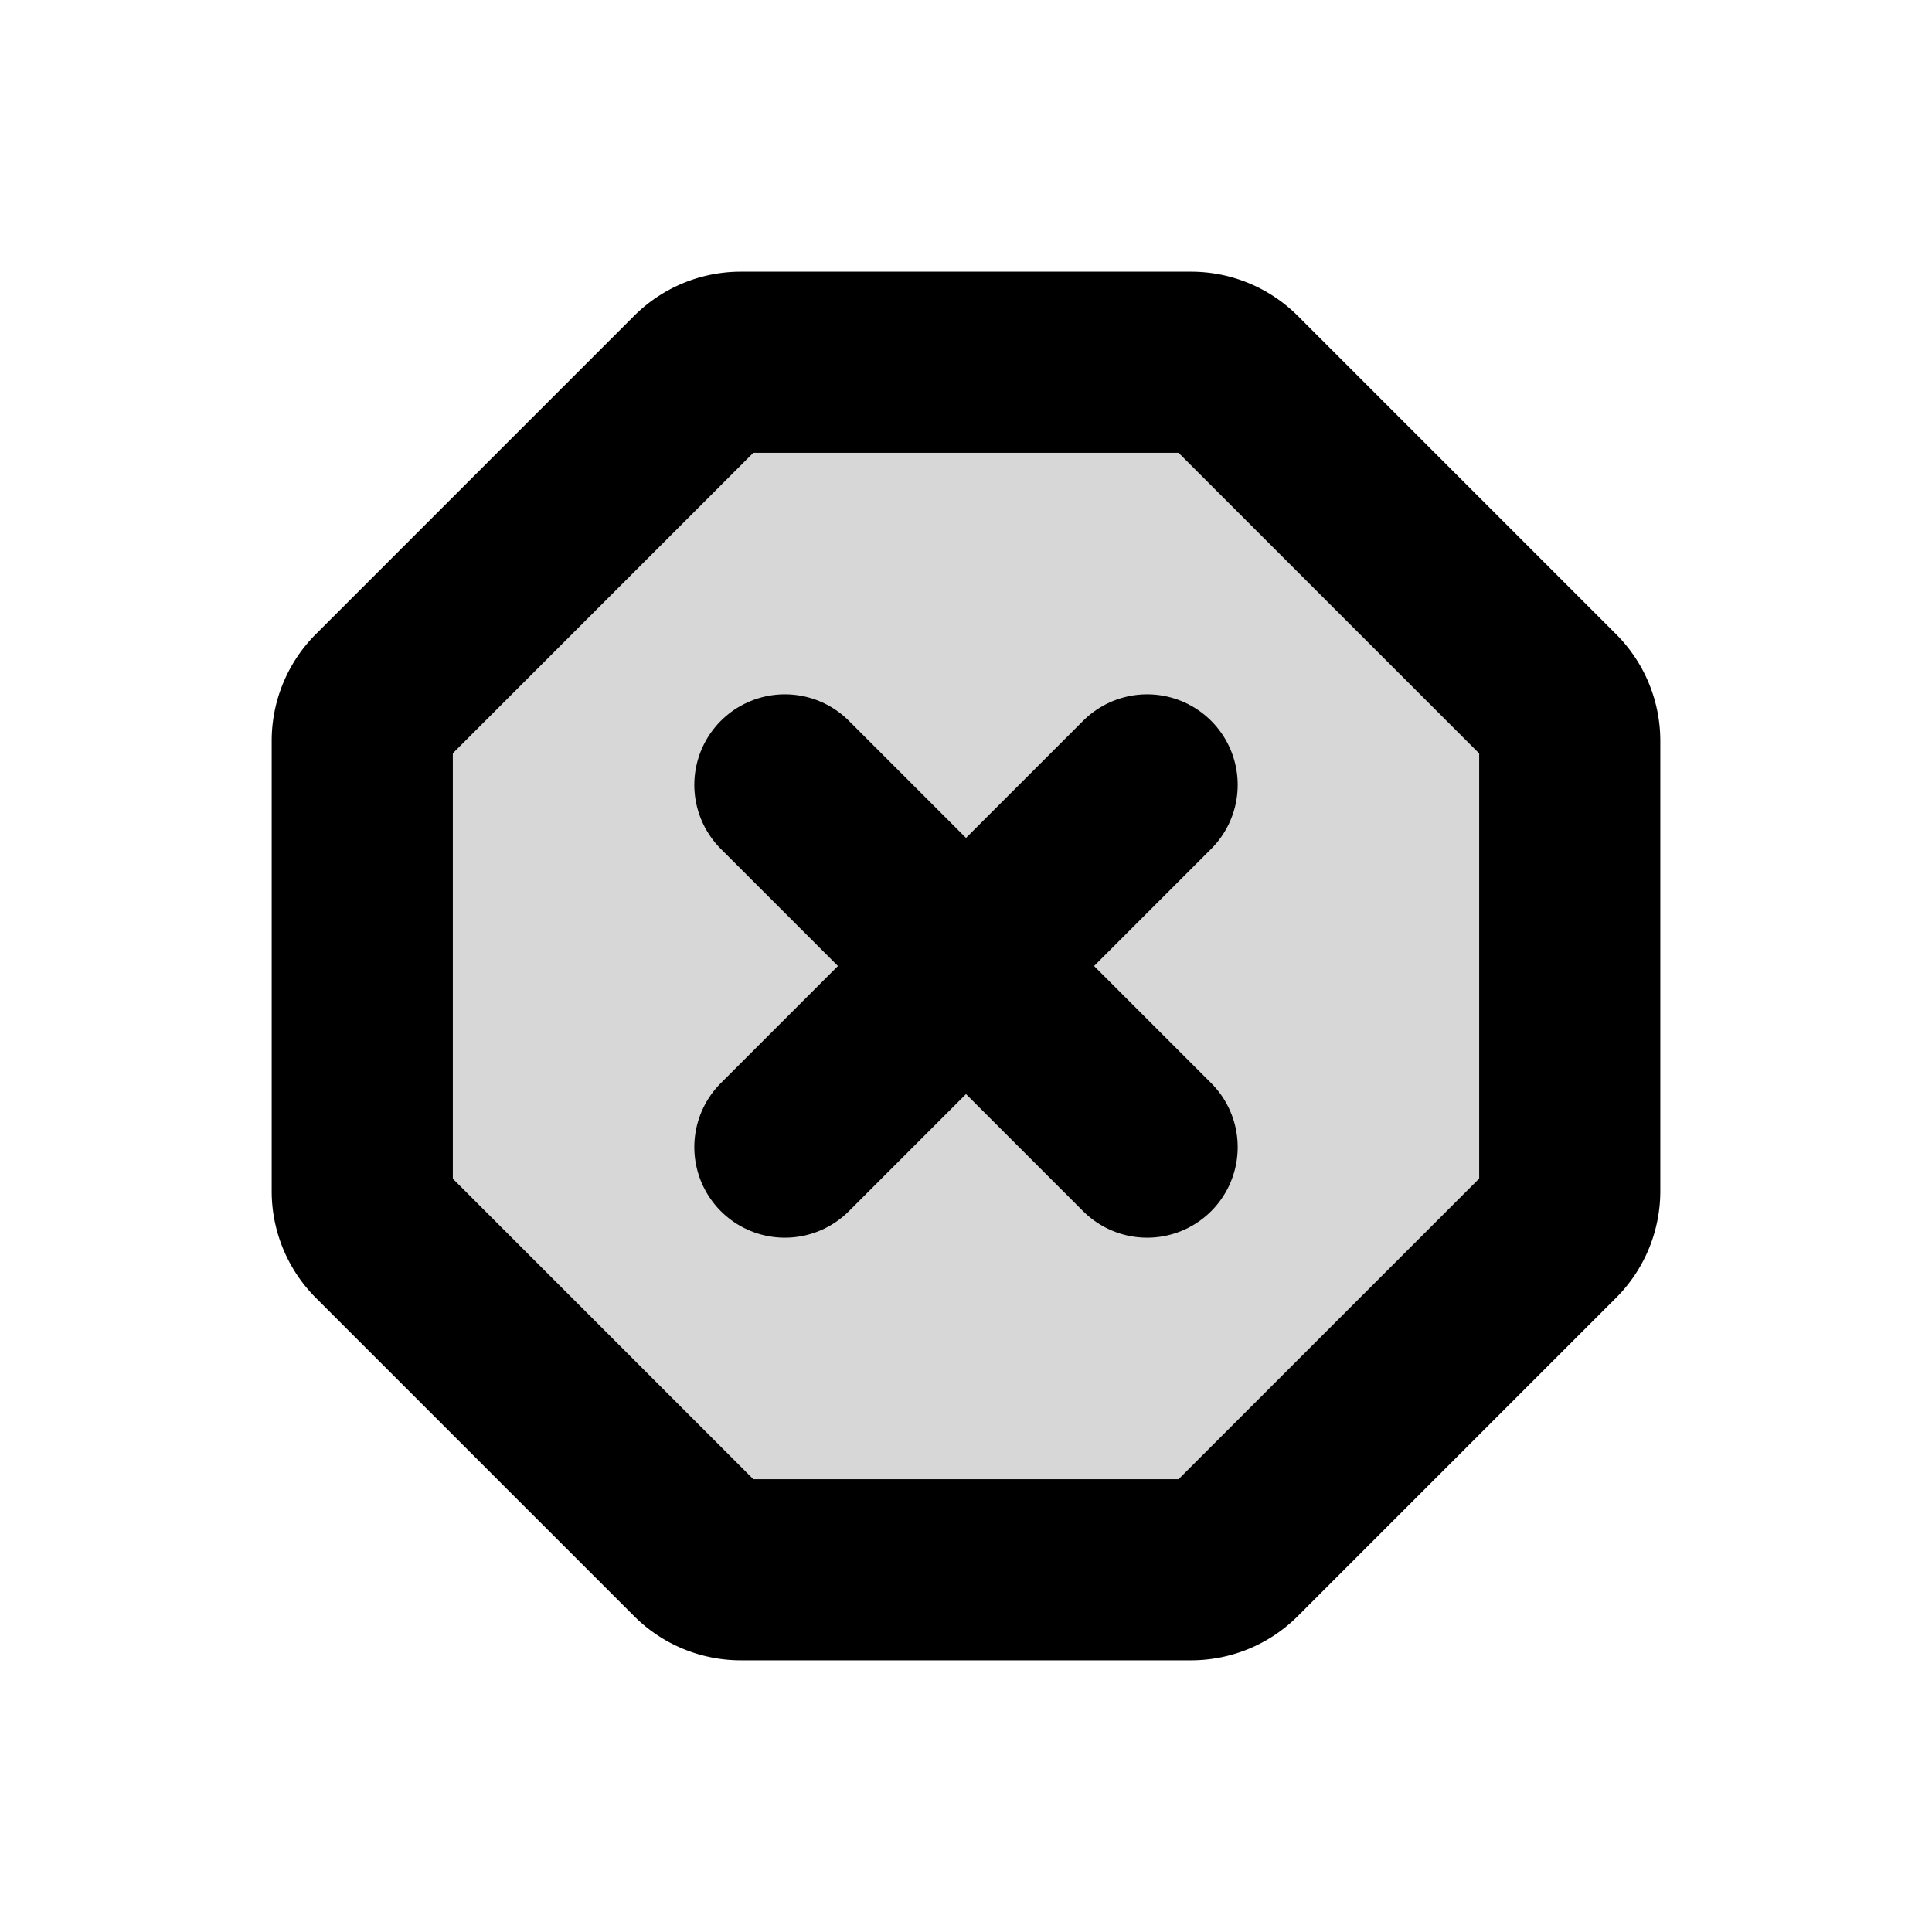
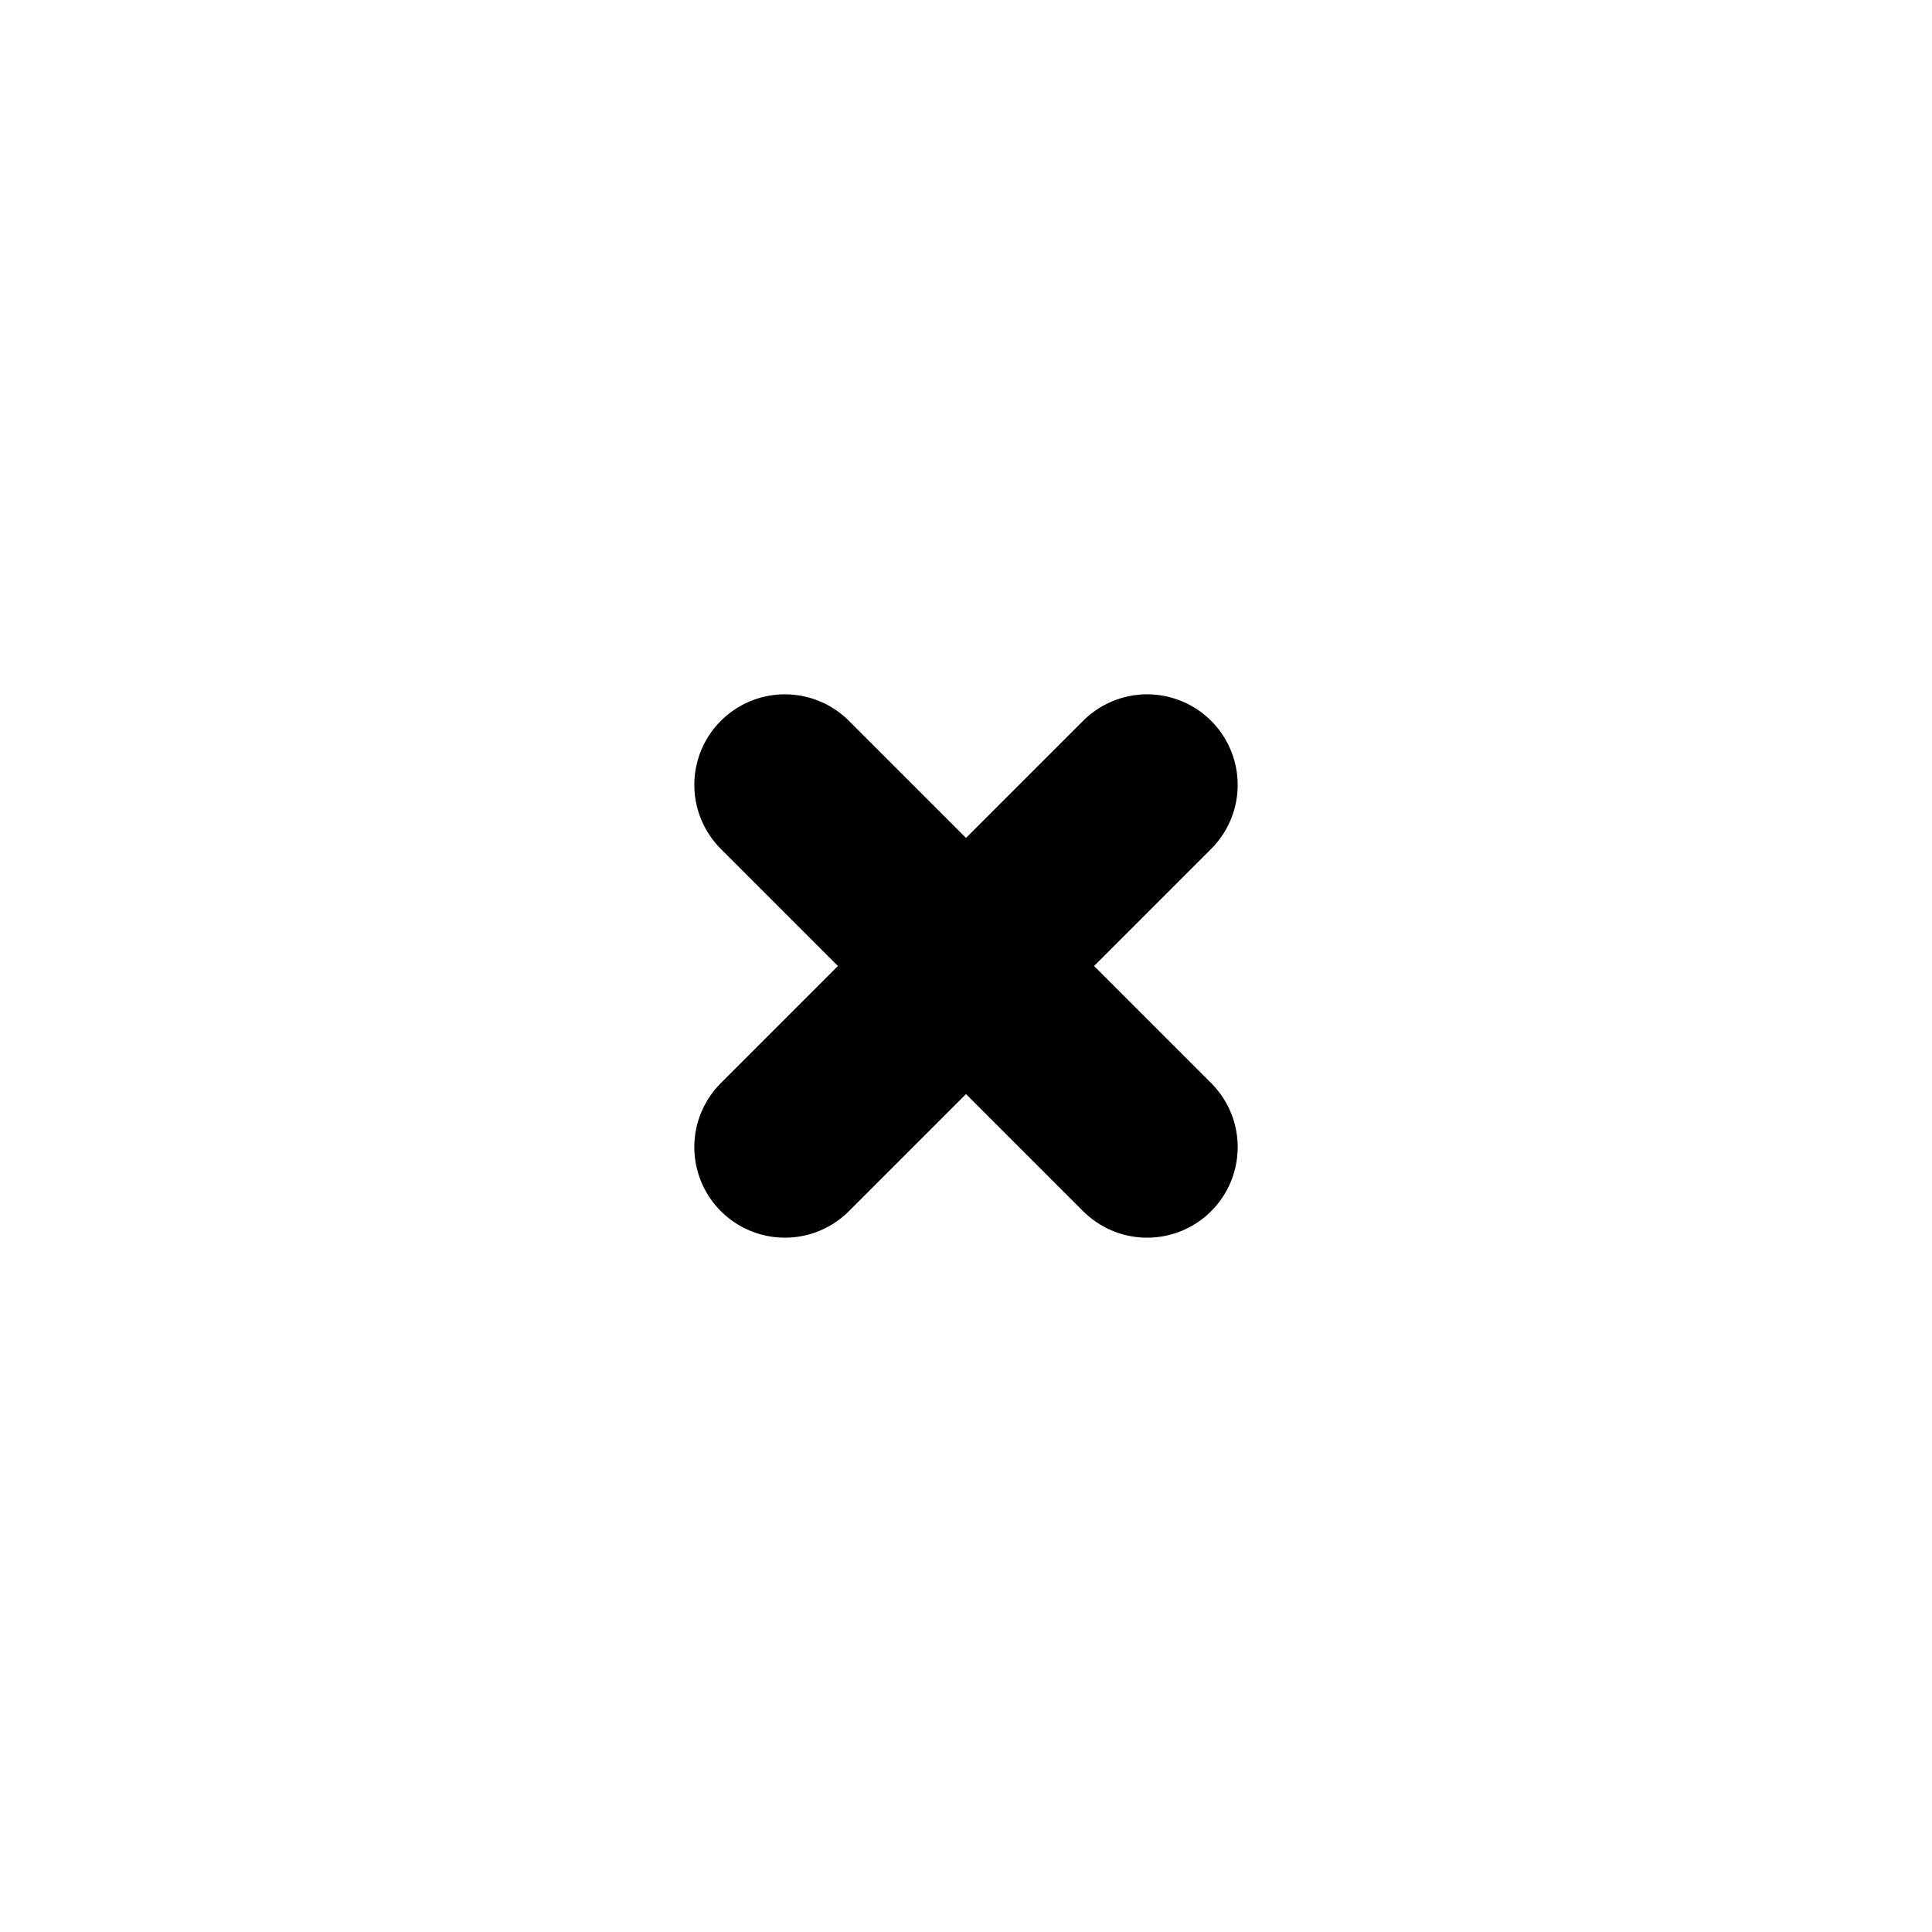
<svg xmlns="http://www.w3.org/2000/svg" width="16" height="16" fill="none">
-   <path fill="#000" fill-opacity=".157" stroke="#000" stroke-linejoin="round" stroke-width="1.5" d="M9.864 3a.5.5 0 0 1 .353.146l2.636 2.636a.5.5 0 0 1 .147.354v3.728a.5.5 0 0 1-.146.353l-2.637 2.637a.5.5 0 0 1-.353.146H6.136a.5.5 0 0 1-.354-.146l-2.636-2.636A.5.5 0 0 1 3 9.864V6.136a.5.5 0 0 1 .146-.354l2.636-2.636A.5.5 0 0 1 6.136 3h3.728Z" />
  <path stroke="#000" stroke-linecap="round" stroke-width="1.5" d="m9.5 6.5-3 3m3 0-3-3" />
</svg>